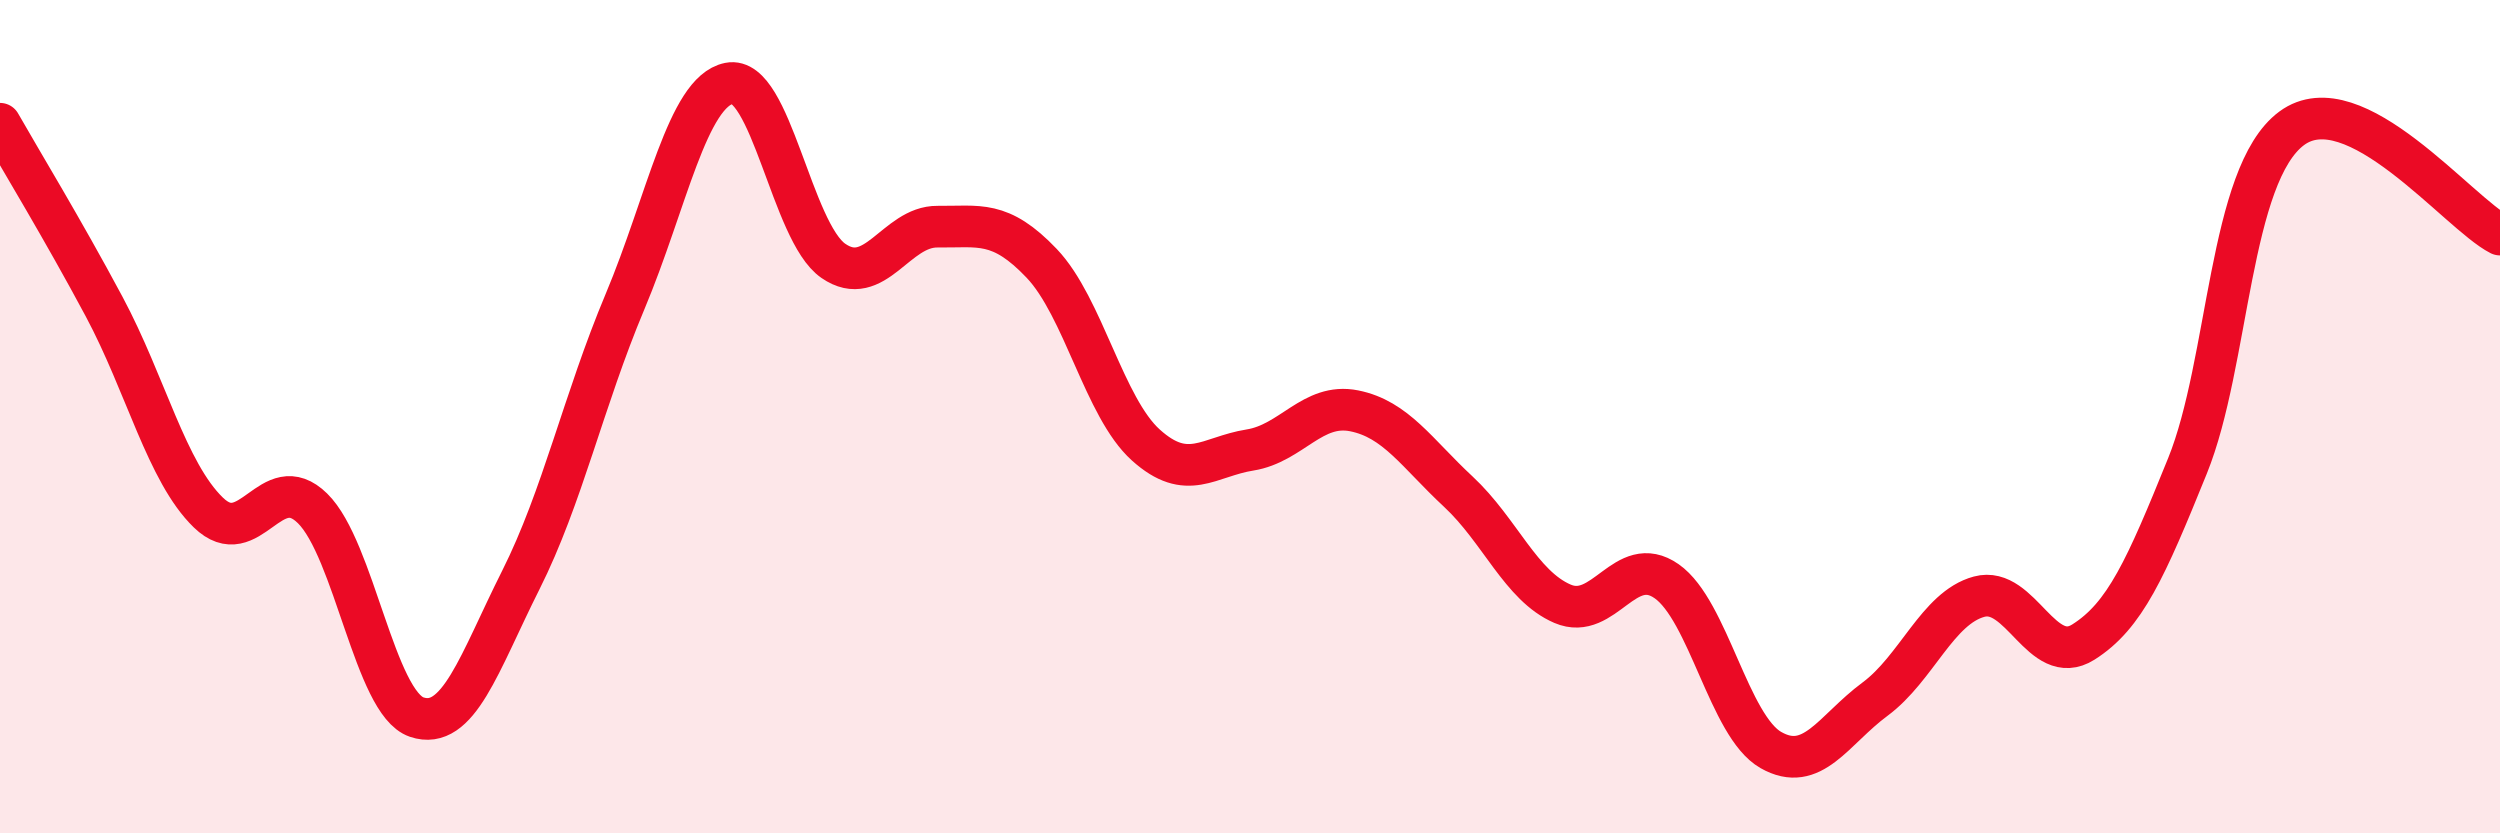
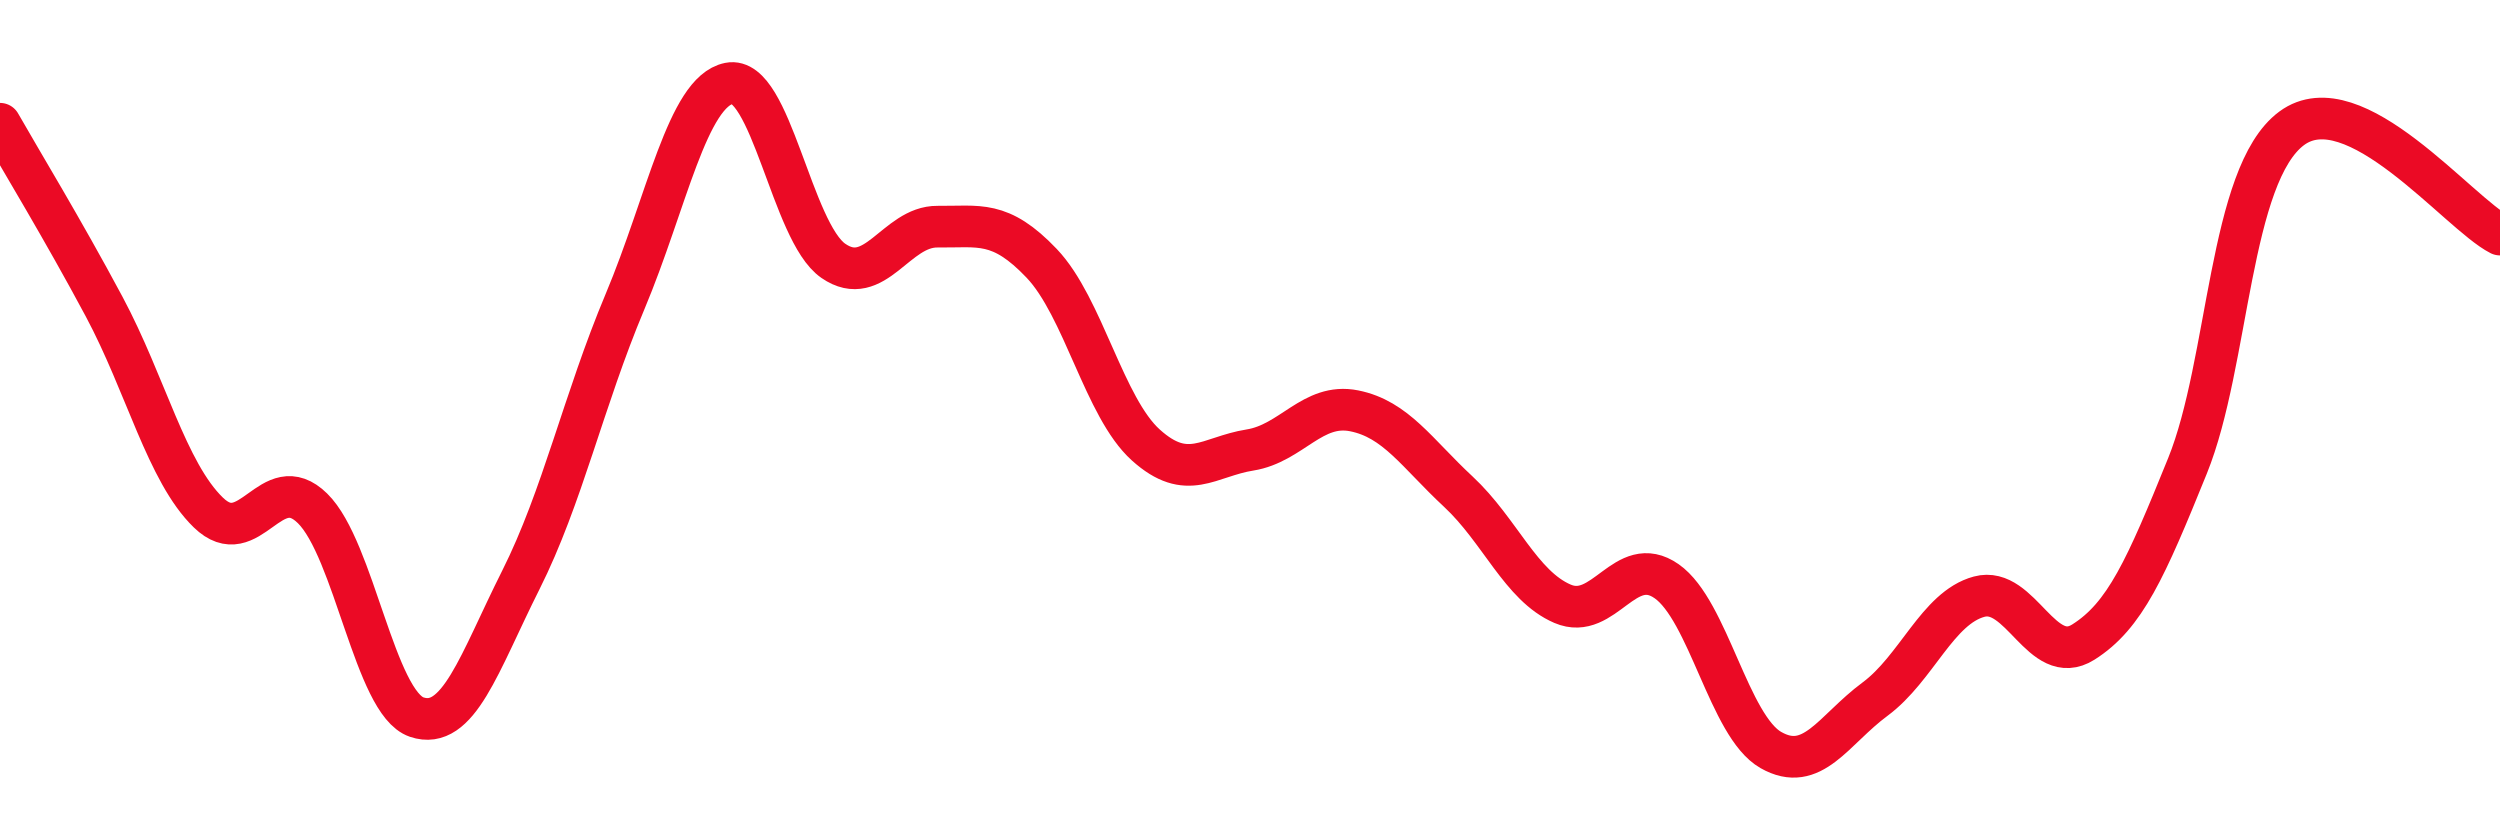
<svg xmlns="http://www.w3.org/2000/svg" width="60" height="20" viewBox="0 0 60 20">
-   <path d="M 0,2.97 C 0.5,3.85 1.5,5.49 2.5,7.36 C 3.5,9.23 4,11.33 5,12.3 C 6,13.27 6.5,11.22 7.5,12.2 C 8.5,13.18 9,16.87 10,17.21 C 11,17.55 11.5,15.91 12.5,13.92 C 13.5,11.93 14,9.62 15,7.24 C 16,4.86 16.5,2.2 17.5,2 C 18.5,1.8 19,5.57 20,6.26 C 21,6.95 21.5,5.43 22.5,5.44 C 23.5,5.45 24,5.27 25,6.32 C 26,7.37 26.5,9.78 27.5,10.68 C 28.5,11.58 29,10.96 30,10.8 C 31,10.64 31.5,9.66 32.5,9.86 C 33.5,10.06 34,10.87 35,11.8 C 36,12.73 36.5,14.06 37.5,14.49 C 38.5,14.92 39,13.25 40,13.95 C 41,14.65 41.5,17.43 42.5,18 C 43.5,18.57 44,17.52 45,16.78 C 46,16.04 46.5,14.59 47.5,14.32 C 48.5,14.05 49,16.04 50,15.41 C 51,14.78 51.5,13.65 52.5,11.18 C 53.5,8.71 53.5,4.19 55,3.08 C 56.5,1.97 59,5.12 60,5.63L60 20L0 20Z" fill="#EB0A25" opacity="0.1" stroke-linecap="round" stroke-linejoin="round" />
  <path d="M 0,2.97 C 0.5,3.85 1.5,5.49 2.5,7.36 C 3.5,9.23 4,11.33 5,12.3 C 6,13.27 6.5,11.22 7.5,12.2 C 8.5,13.18 9,16.87 10,17.21 C 11,17.55 11.5,15.91 12.5,13.92 C 13.5,11.93 14,9.62 15,7.24 C 16,4.86 16.5,2.2 17.5,2 C 18.5,1.8 19,5.57 20,6.26 C 21,6.95 21.5,5.43 22.5,5.44 C 23.5,5.45 24,5.27 25,6.32 C 26,7.37 26.5,9.78 27.5,10.68 C 28.5,11.58 29,10.96 30,10.8 C 31,10.64 31.5,9.66 32.5,9.86 C 33.5,10.06 34,10.87 35,11.8 C 36,12.73 36.5,14.06 37.5,14.49 C 38.5,14.92 39,13.25 40,13.95 C 41,14.65 41.5,17.43 42.5,18 C 43.5,18.57 44,17.52 45,16.78 C 46,16.04 46.5,14.59 47.5,14.32 C 48.5,14.05 49,16.04 50,15.41 C 51,14.78 51.5,13.65 52.5,11.18 C 53.5,8.71 53.5,4.19 55,3.08 C 56.5,1.97 59,5.12 60,5.63" stroke="#EB0A25" stroke-width="1" fill="none" stroke-linecap="round" stroke-linejoin="round" />
</svg>